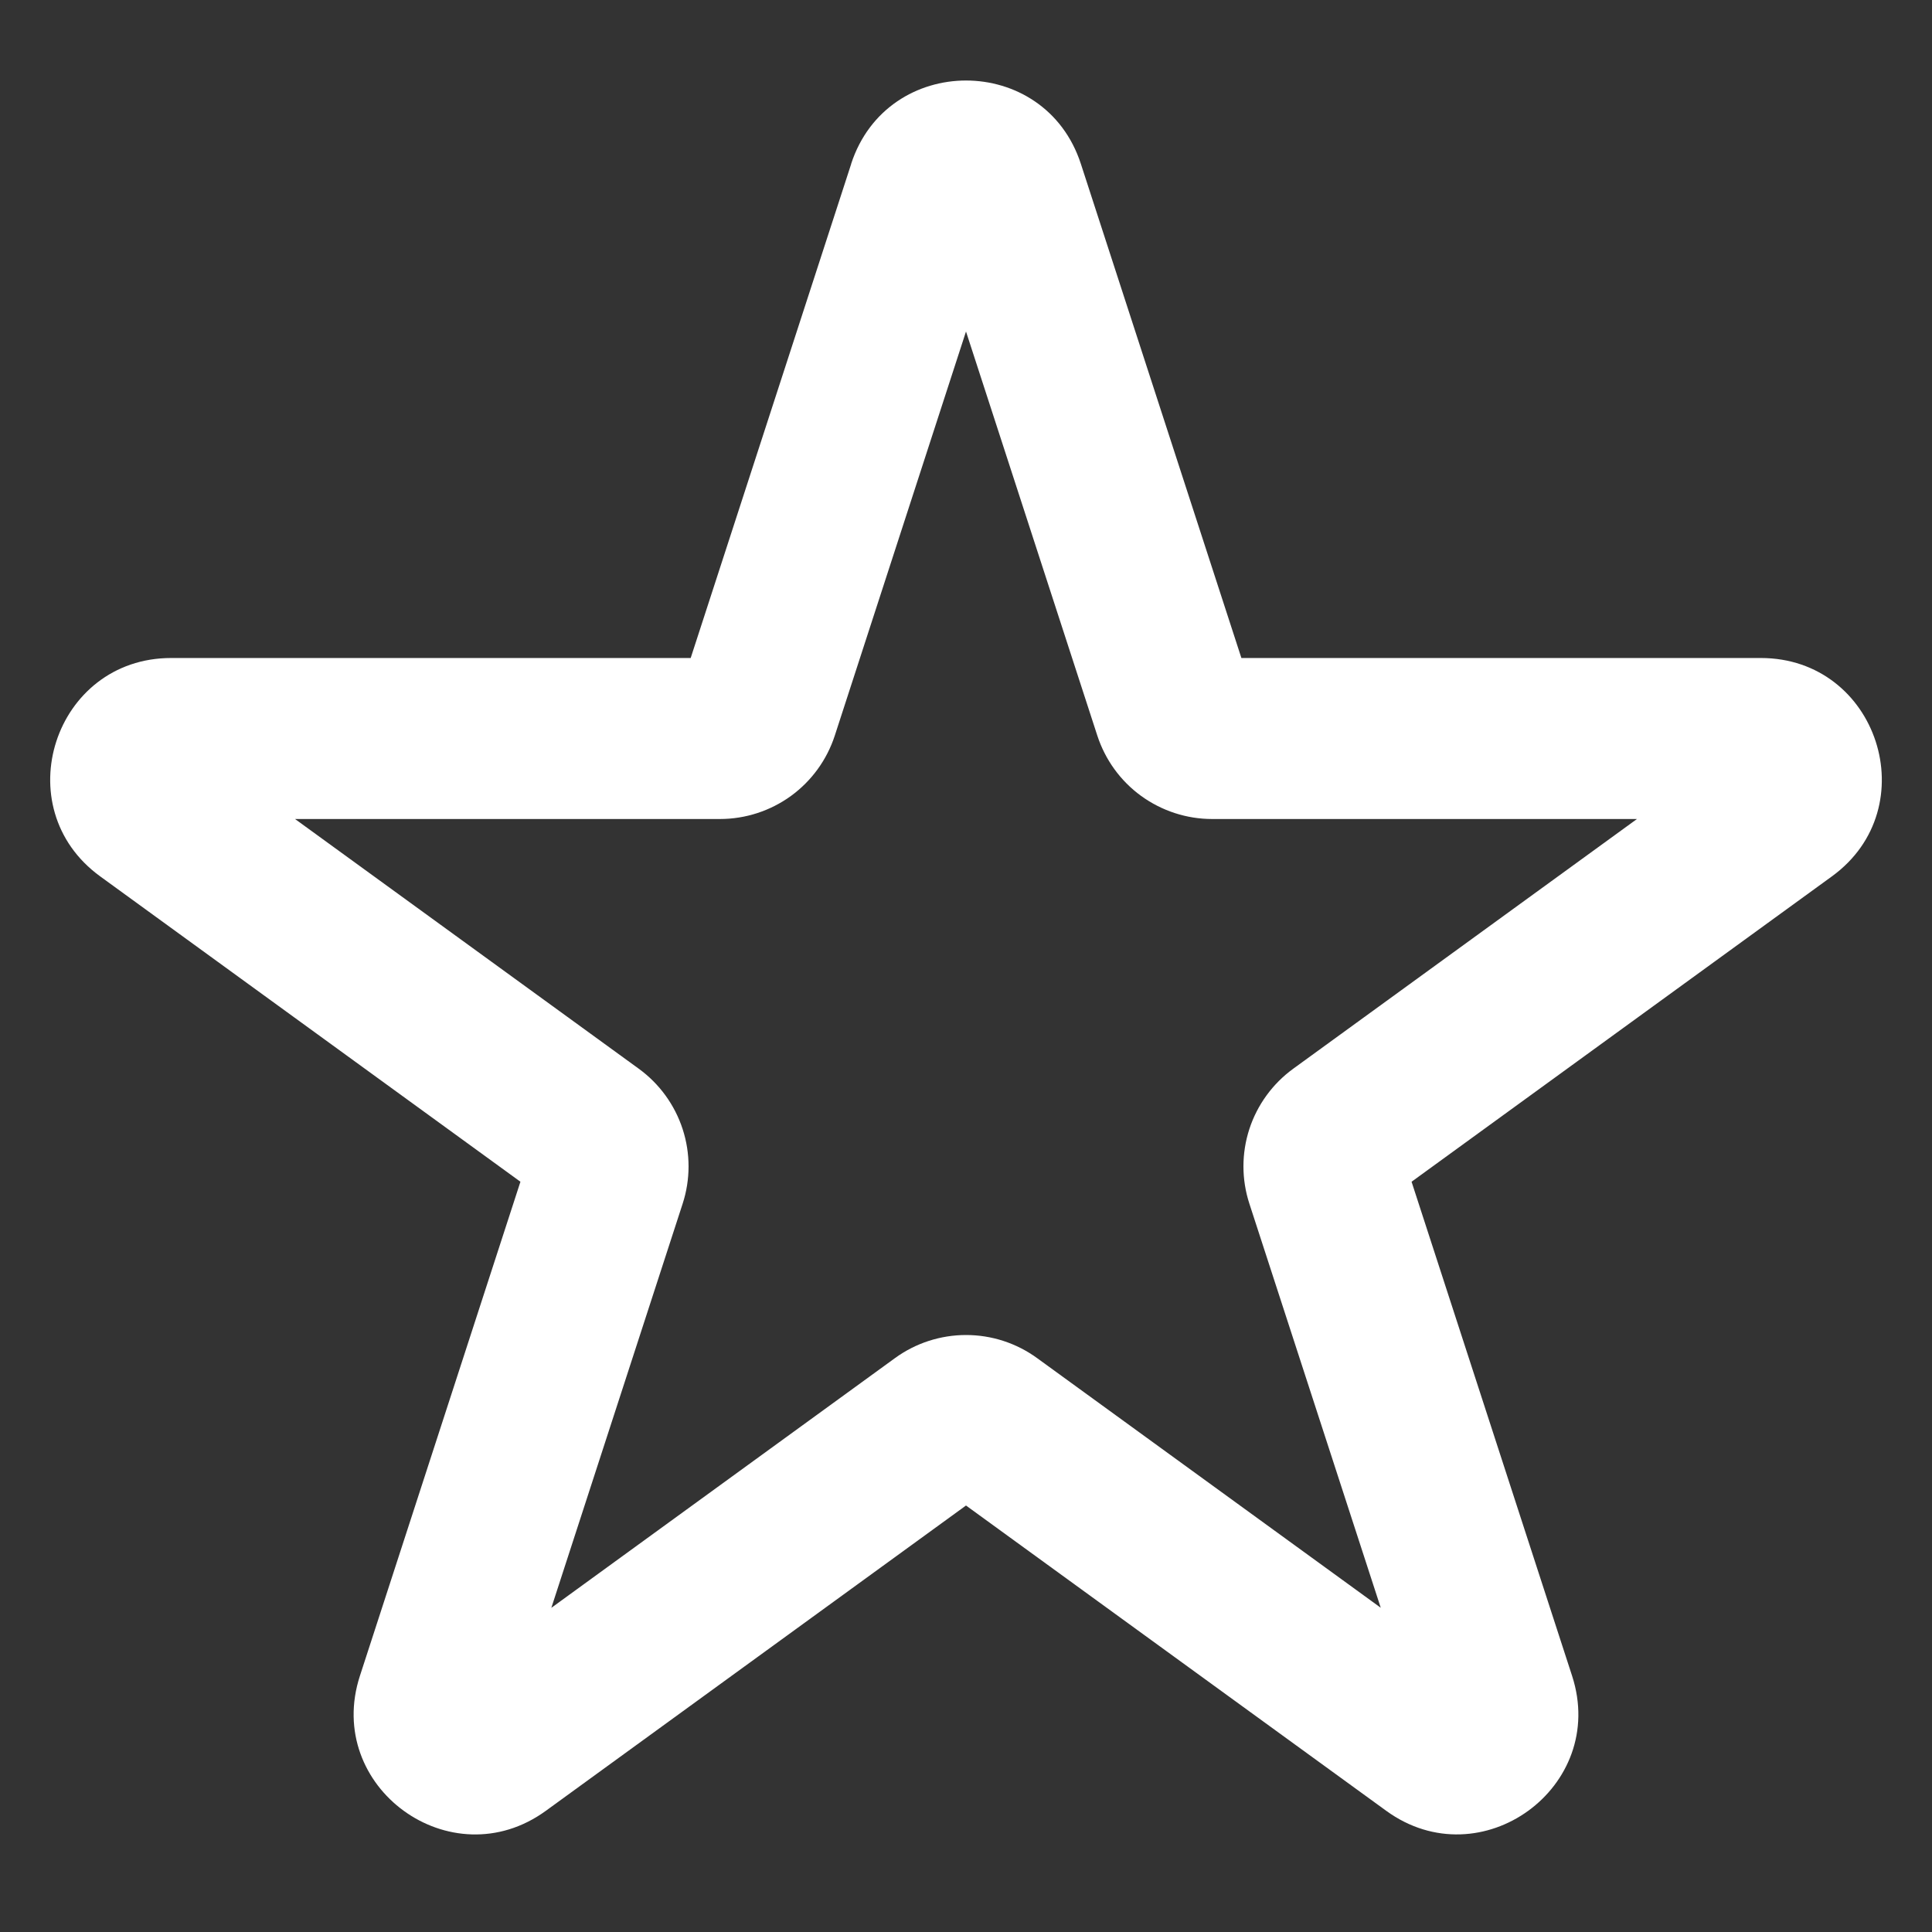
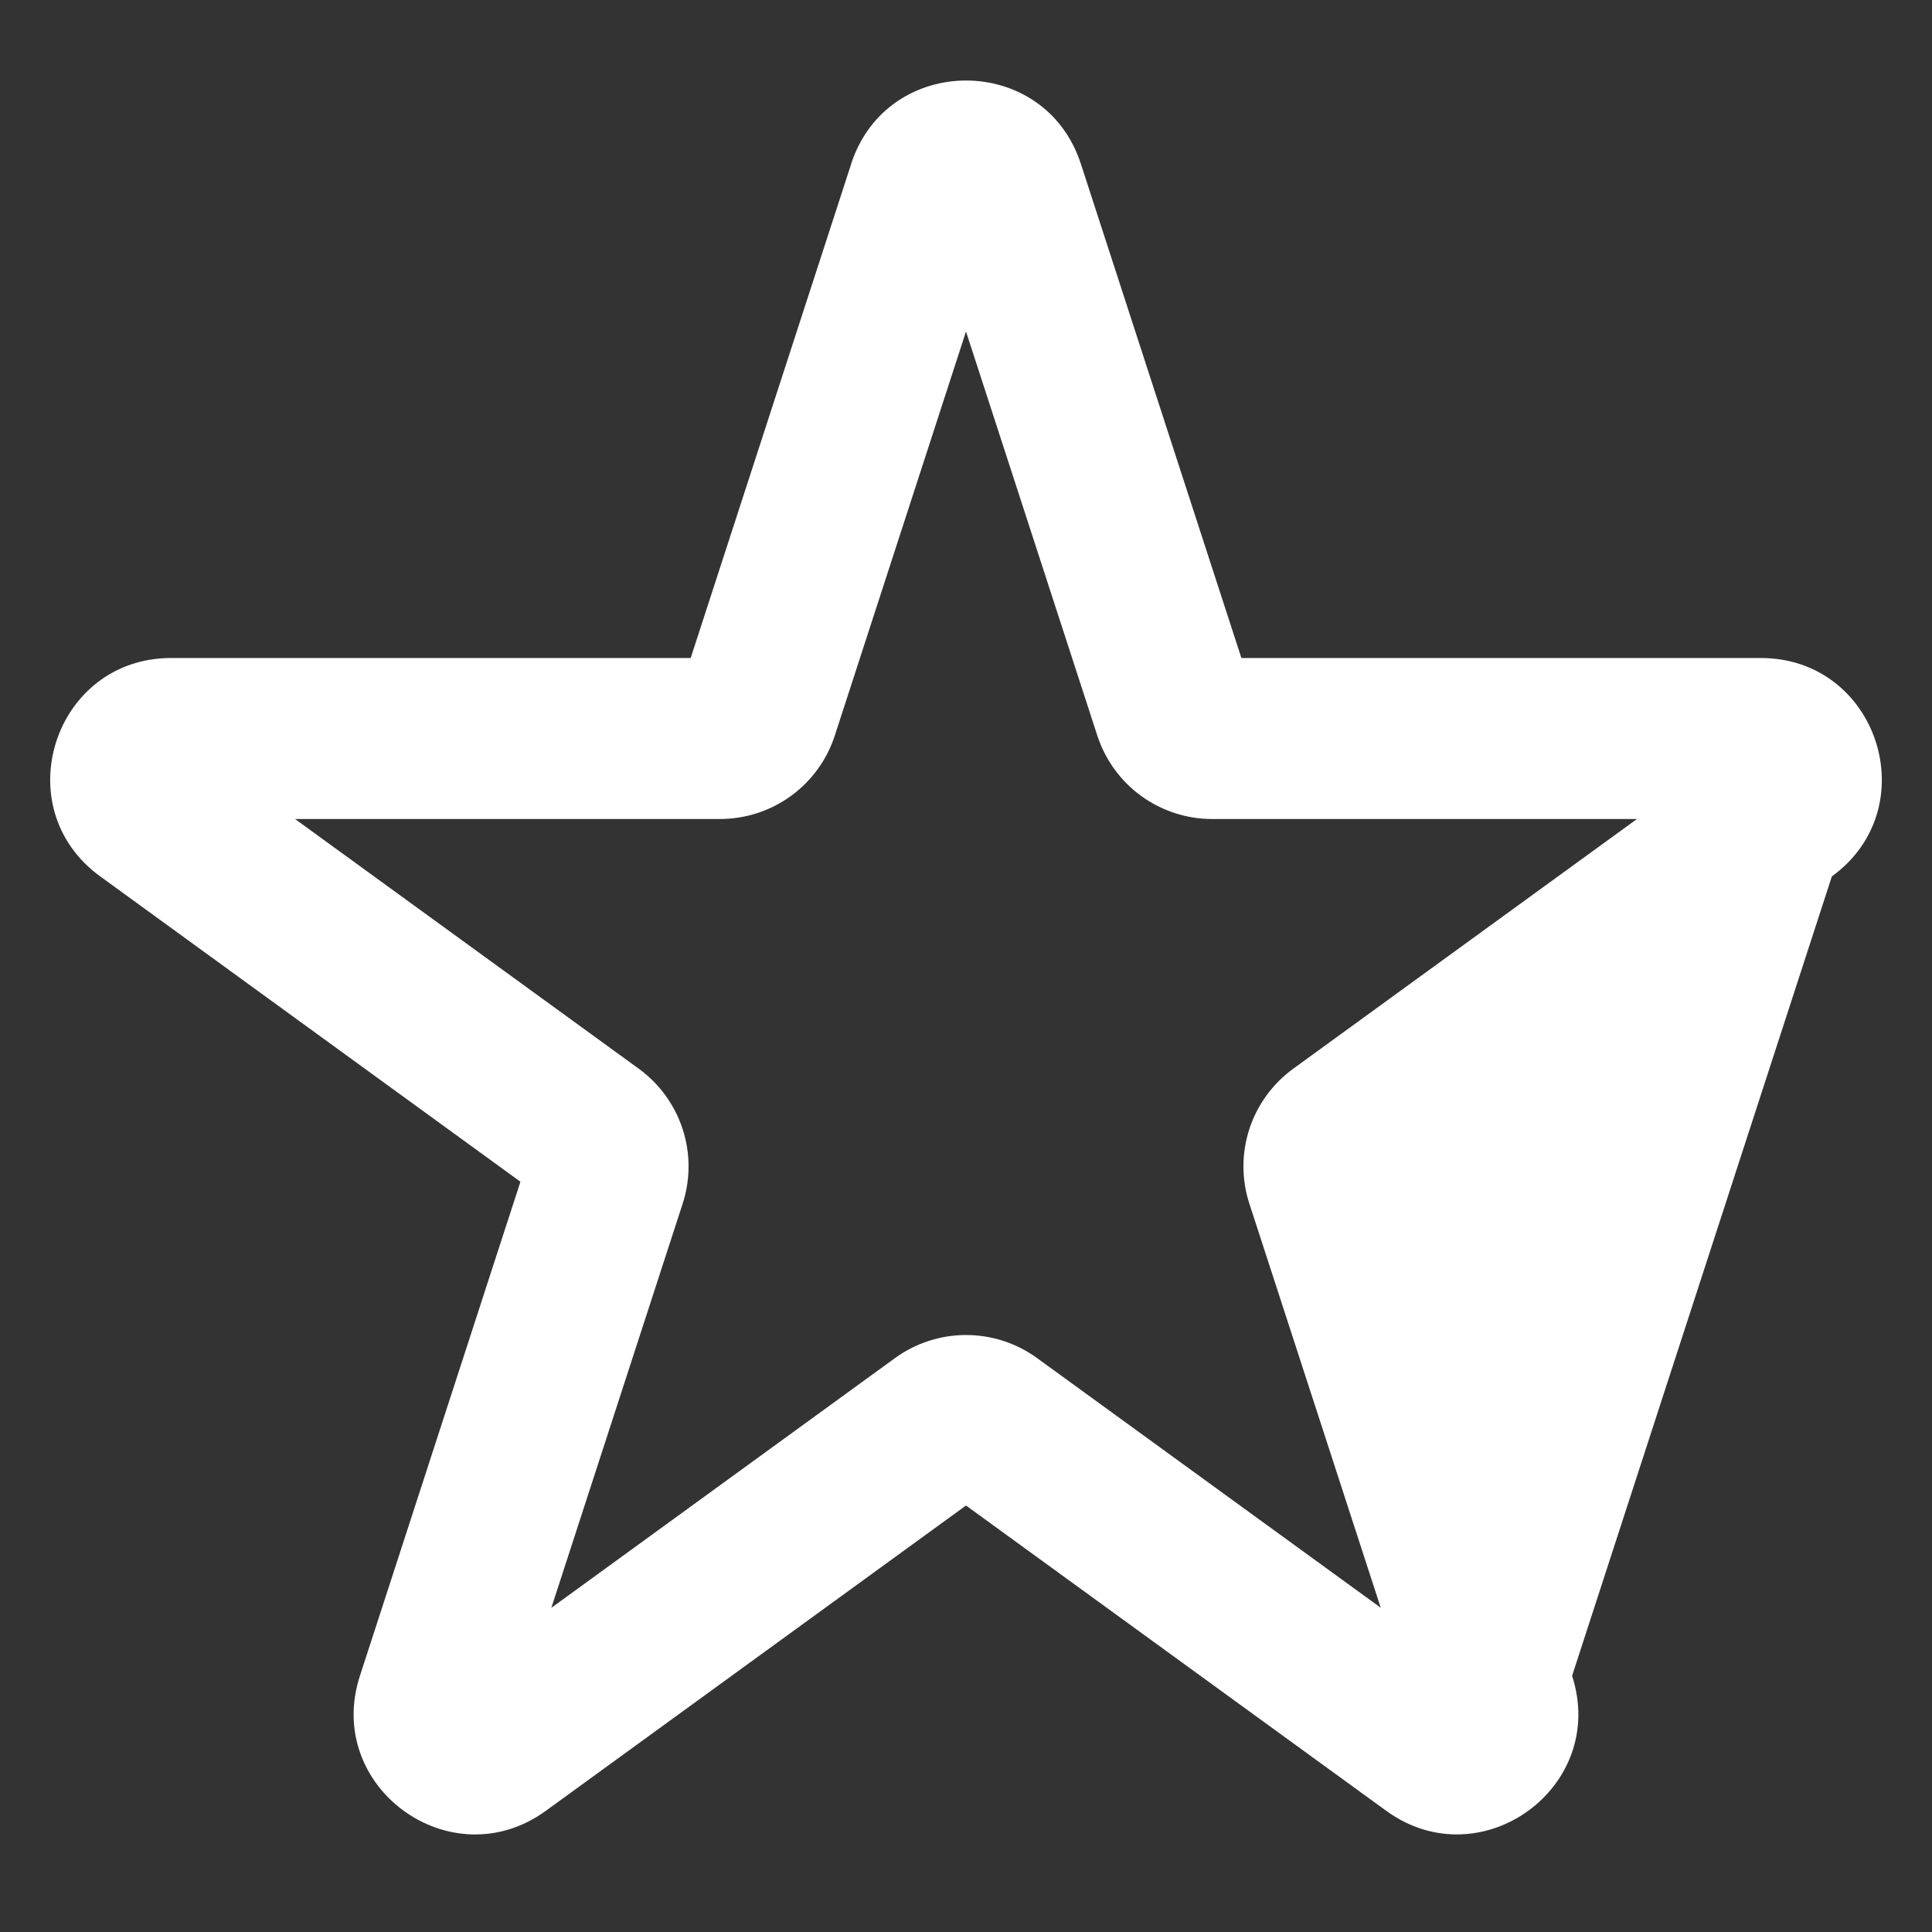
<svg xmlns="http://www.w3.org/2000/svg" width="24" height="24" viewBox="0 0 24 24" fill="none">
  <rect x="0" y="0" width="24" height="24" fill="#333333" stroke="none" />
-   <path fill-rule="evenodd" clip-rule="evenodd" d="M10.573 2.036C11.023 0.655 12.978 0.655 13.427 2.036L15.421 8.174H21.874C23.327 8.174 23.931 10.034 22.756 10.887L17.535 14.68L19.529 20.818C19.978 22.2 18.396 23.348 17.221 22.495L12 18.702L6.78 22.495C5.604 23.349 4.022 22.2 4.471 20.818L6.465 14.68L1.245 10.887C0.069 10.033 0.673 8.174 2.126 8.174H8.58L10.574 2.036H10.573ZM12 4.118L10.37 9.138C10.272 9.439 10.081 9.702 9.825 9.888C9.568 10.074 9.26 10.174 8.943 10.174H3.665L7.935 13.276C8.191 13.462 8.382 13.725 8.48 14.026C8.578 14.327 8.578 14.652 8.48 14.953L6.849 19.973L11.119 16.87C11.375 16.684 11.684 16.584 12.001 16.584C12.317 16.584 12.626 16.684 12.882 16.87L17.152 19.972L15.52 14.952C15.422 14.651 15.422 14.327 15.52 14.025C15.618 13.725 15.809 13.462 16.065 13.276L20.335 10.174H15.057C14.74 10.174 14.432 10.073 14.175 9.887C13.919 9.701 13.729 9.438 13.631 9.137L12 4.118Z" fill="white" />
+   <path fill-rule="evenodd" clip-rule="evenodd" d="M10.573 2.036C11.023 0.655 12.978 0.655 13.427 2.036L15.421 8.174H21.874C23.327 8.174 23.931 10.034 22.756 10.887L19.529 20.818C19.978 22.2 18.396 23.348 17.221 22.495L12 18.702L6.78 22.495C5.604 23.349 4.022 22.2 4.471 20.818L6.465 14.68L1.245 10.887C0.069 10.033 0.673 8.174 2.126 8.174H8.58L10.574 2.036H10.573ZM12 4.118L10.37 9.138C10.272 9.439 10.081 9.702 9.825 9.888C9.568 10.074 9.26 10.174 8.943 10.174H3.665L7.935 13.276C8.191 13.462 8.382 13.725 8.48 14.026C8.578 14.327 8.578 14.652 8.48 14.953L6.849 19.973L11.119 16.87C11.375 16.684 11.684 16.584 12.001 16.584C12.317 16.584 12.626 16.684 12.882 16.87L17.152 19.972L15.52 14.952C15.422 14.651 15.422 14.327 15.52 14.025C15.618 13.725 15.809 13.462 16.065 13.276L20.335 10.174H15.057C14.74 10.174 14.432 10.073 14.175 9.887C13.919 9.701 13.729 9.438 13.631 9.137L12 4.118Z" fill="white" />
</svg>